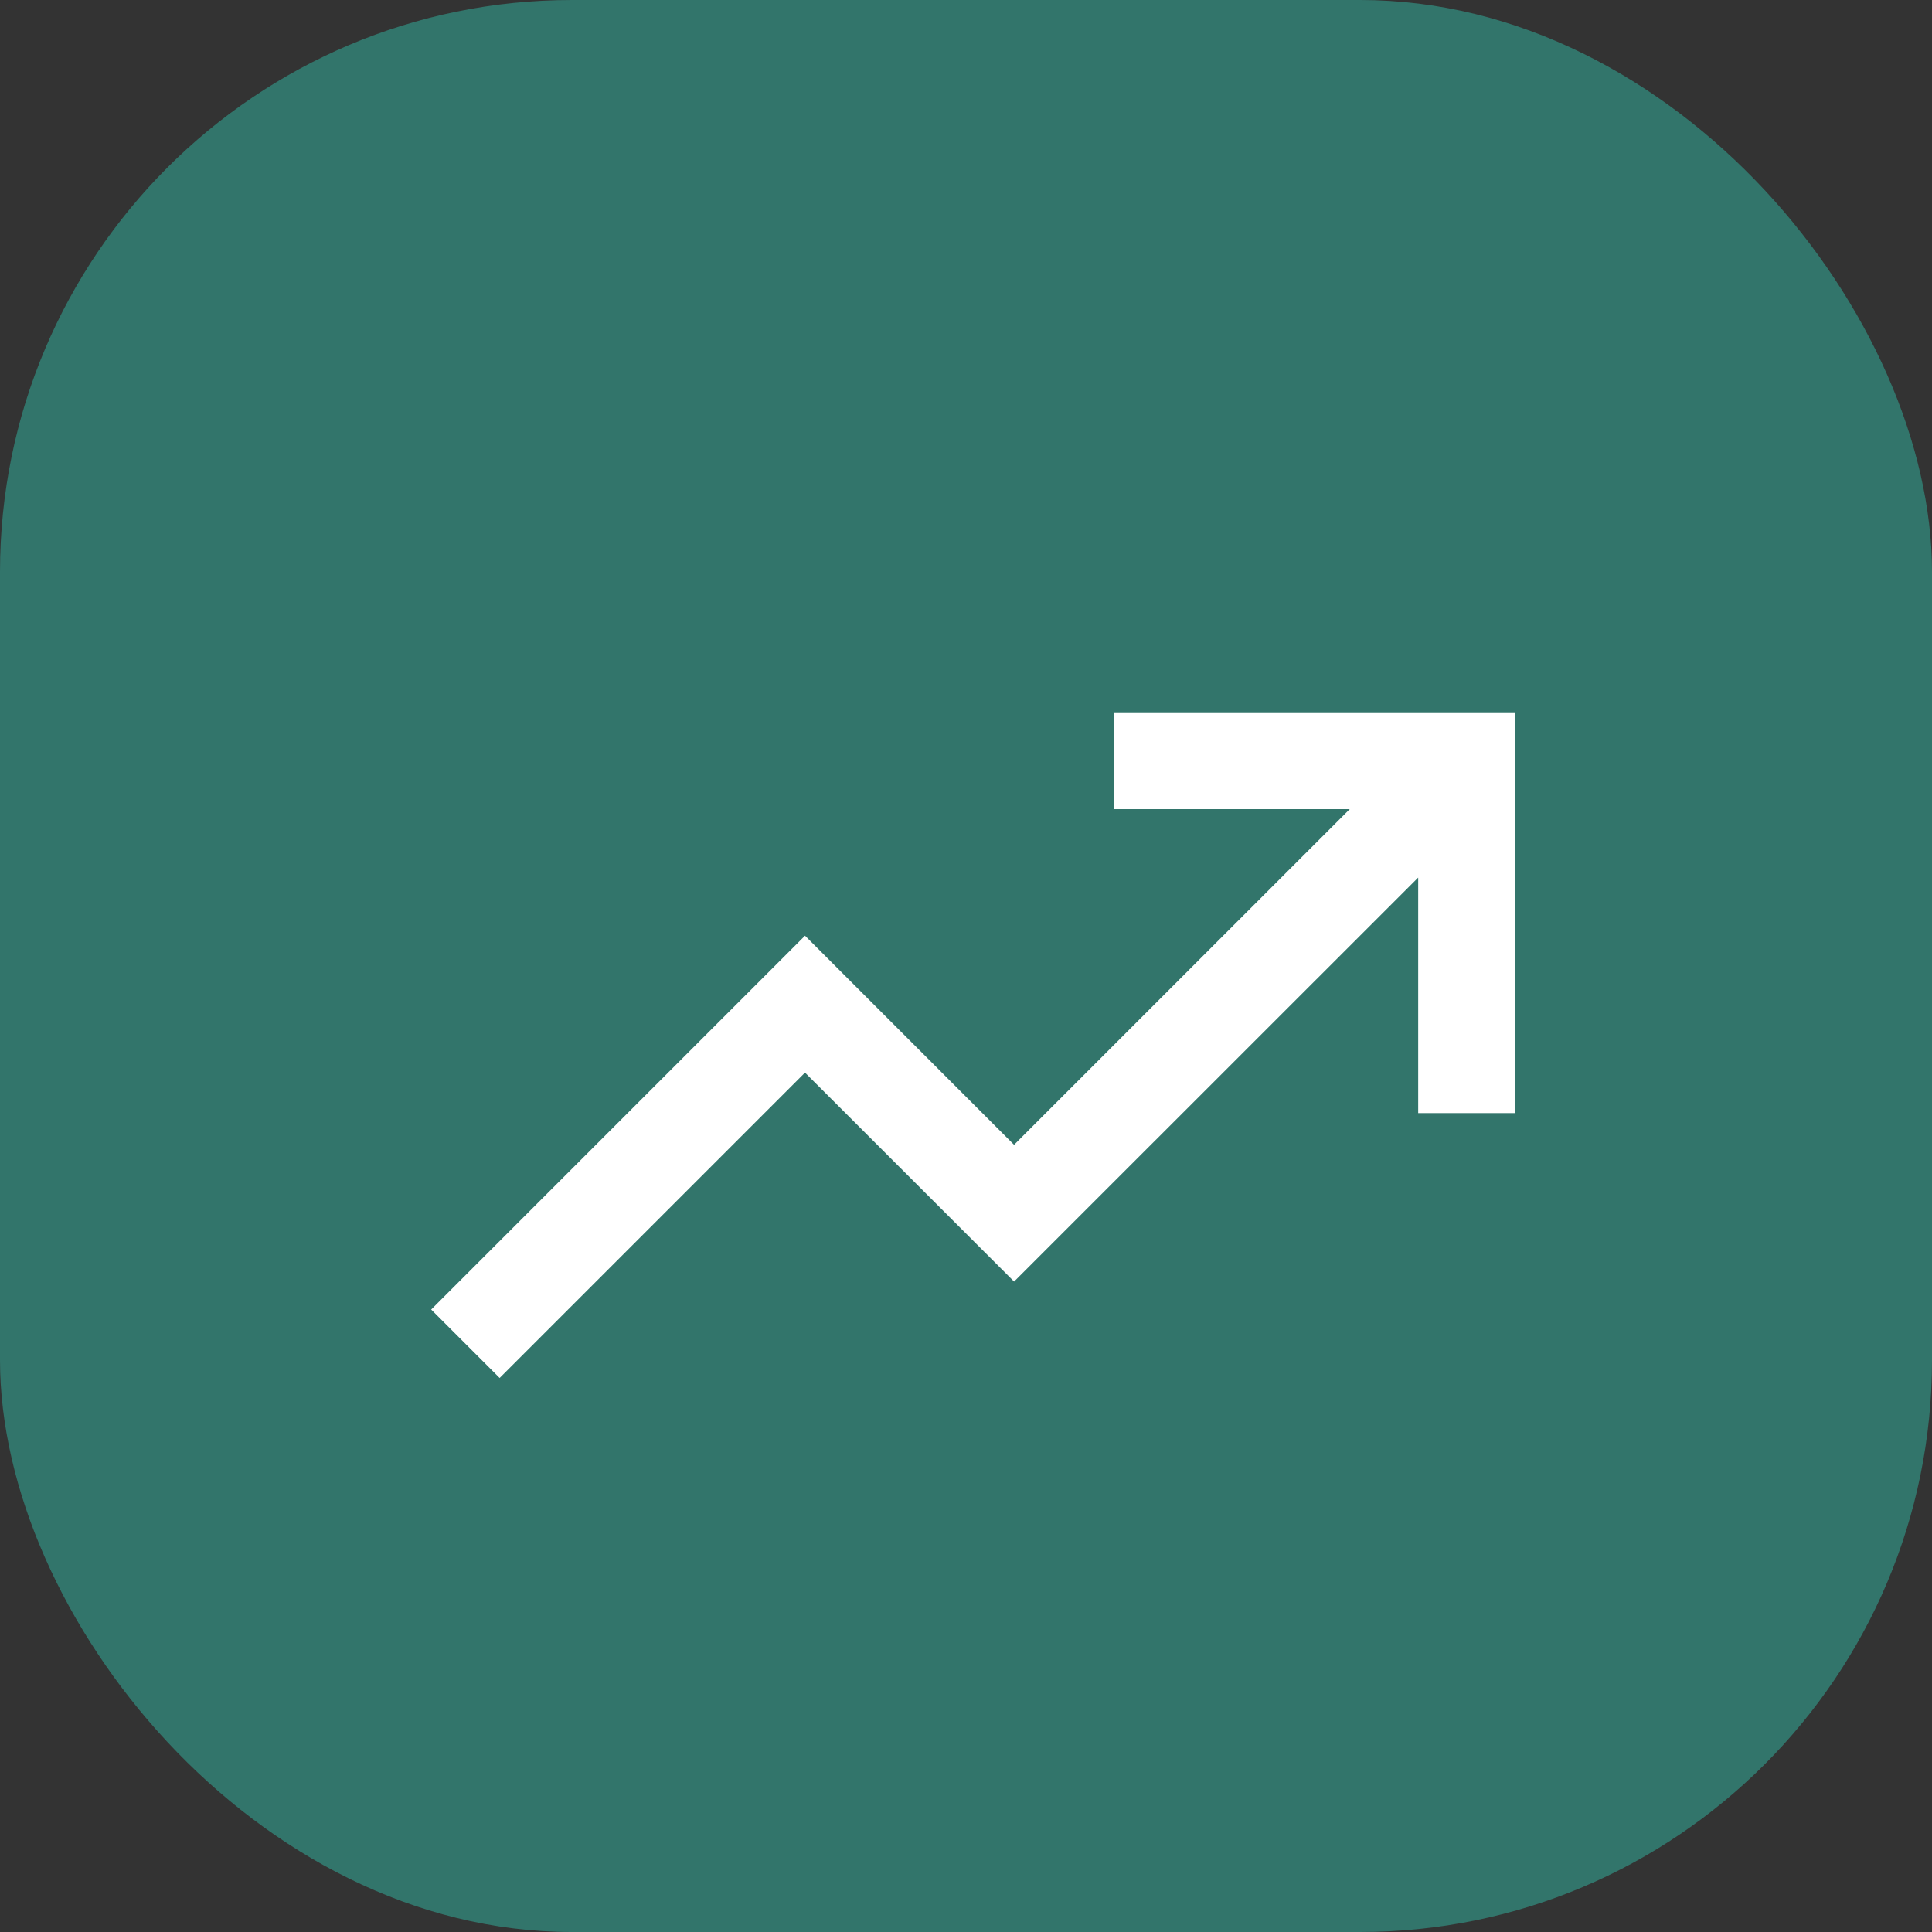
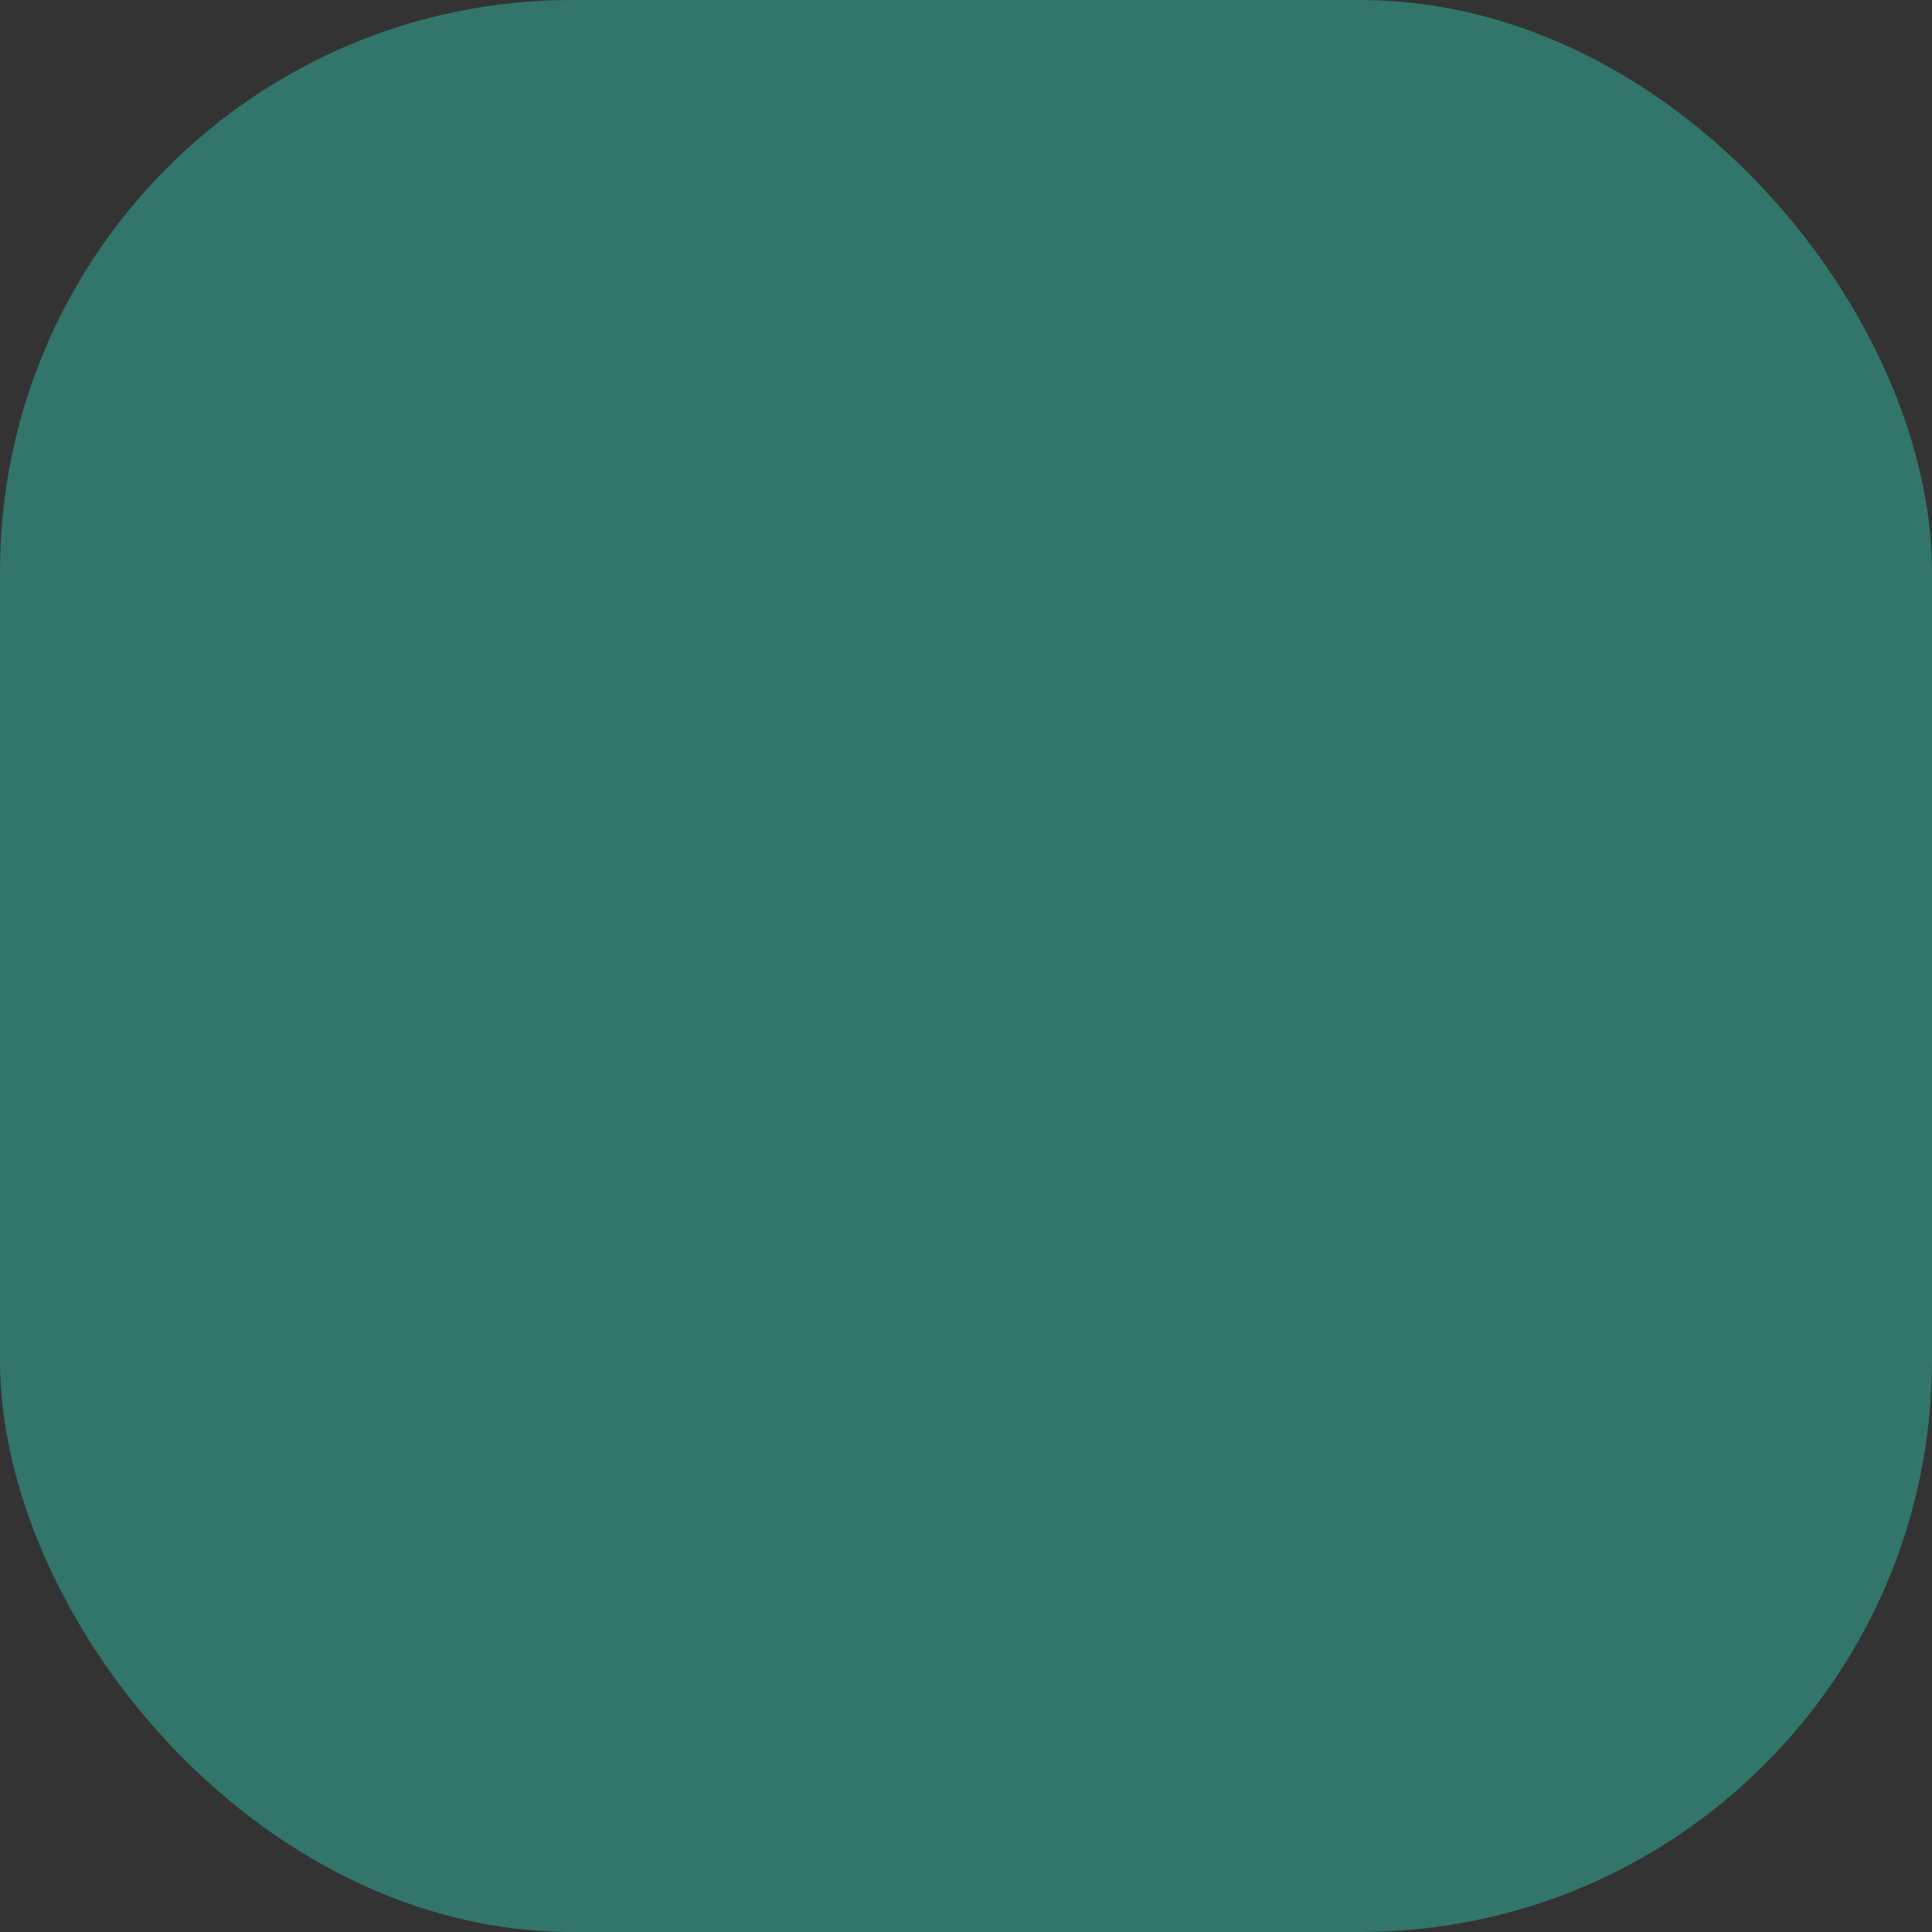
<svg xmlns="http://www.w3.org/2000/svg" id="Layer_2" viewBox="0 0 149.88 149.88">
  <rect x="0" y="0" width="149.88" height="149.88" fill="#333333" stroke="none" />
  <defs>
    <style>.cls-1{fill:#32756b;}.cls-1,.cls-2{stroke-width:0px;}.cls-2{fill:#fff;}</style>
  </defs>
  <g id="Layer_1-2">
    <rect class="cls-1" width="149.88" height="149.88" rx="44.36" ry="44.36" />
-     <polygon class="cls-2" points="86.44 55.26 86.44 62.77 104.71 62.77 78.67 88.81 62.45 72.59 33.45 101.59 38.76 106.9 62.45 83.21 78.67 99.42 110.02 68.08 110.02 86.35 117.53 86.35 117.53 55.26 86.44 55.26" />
  </g>
</svg>